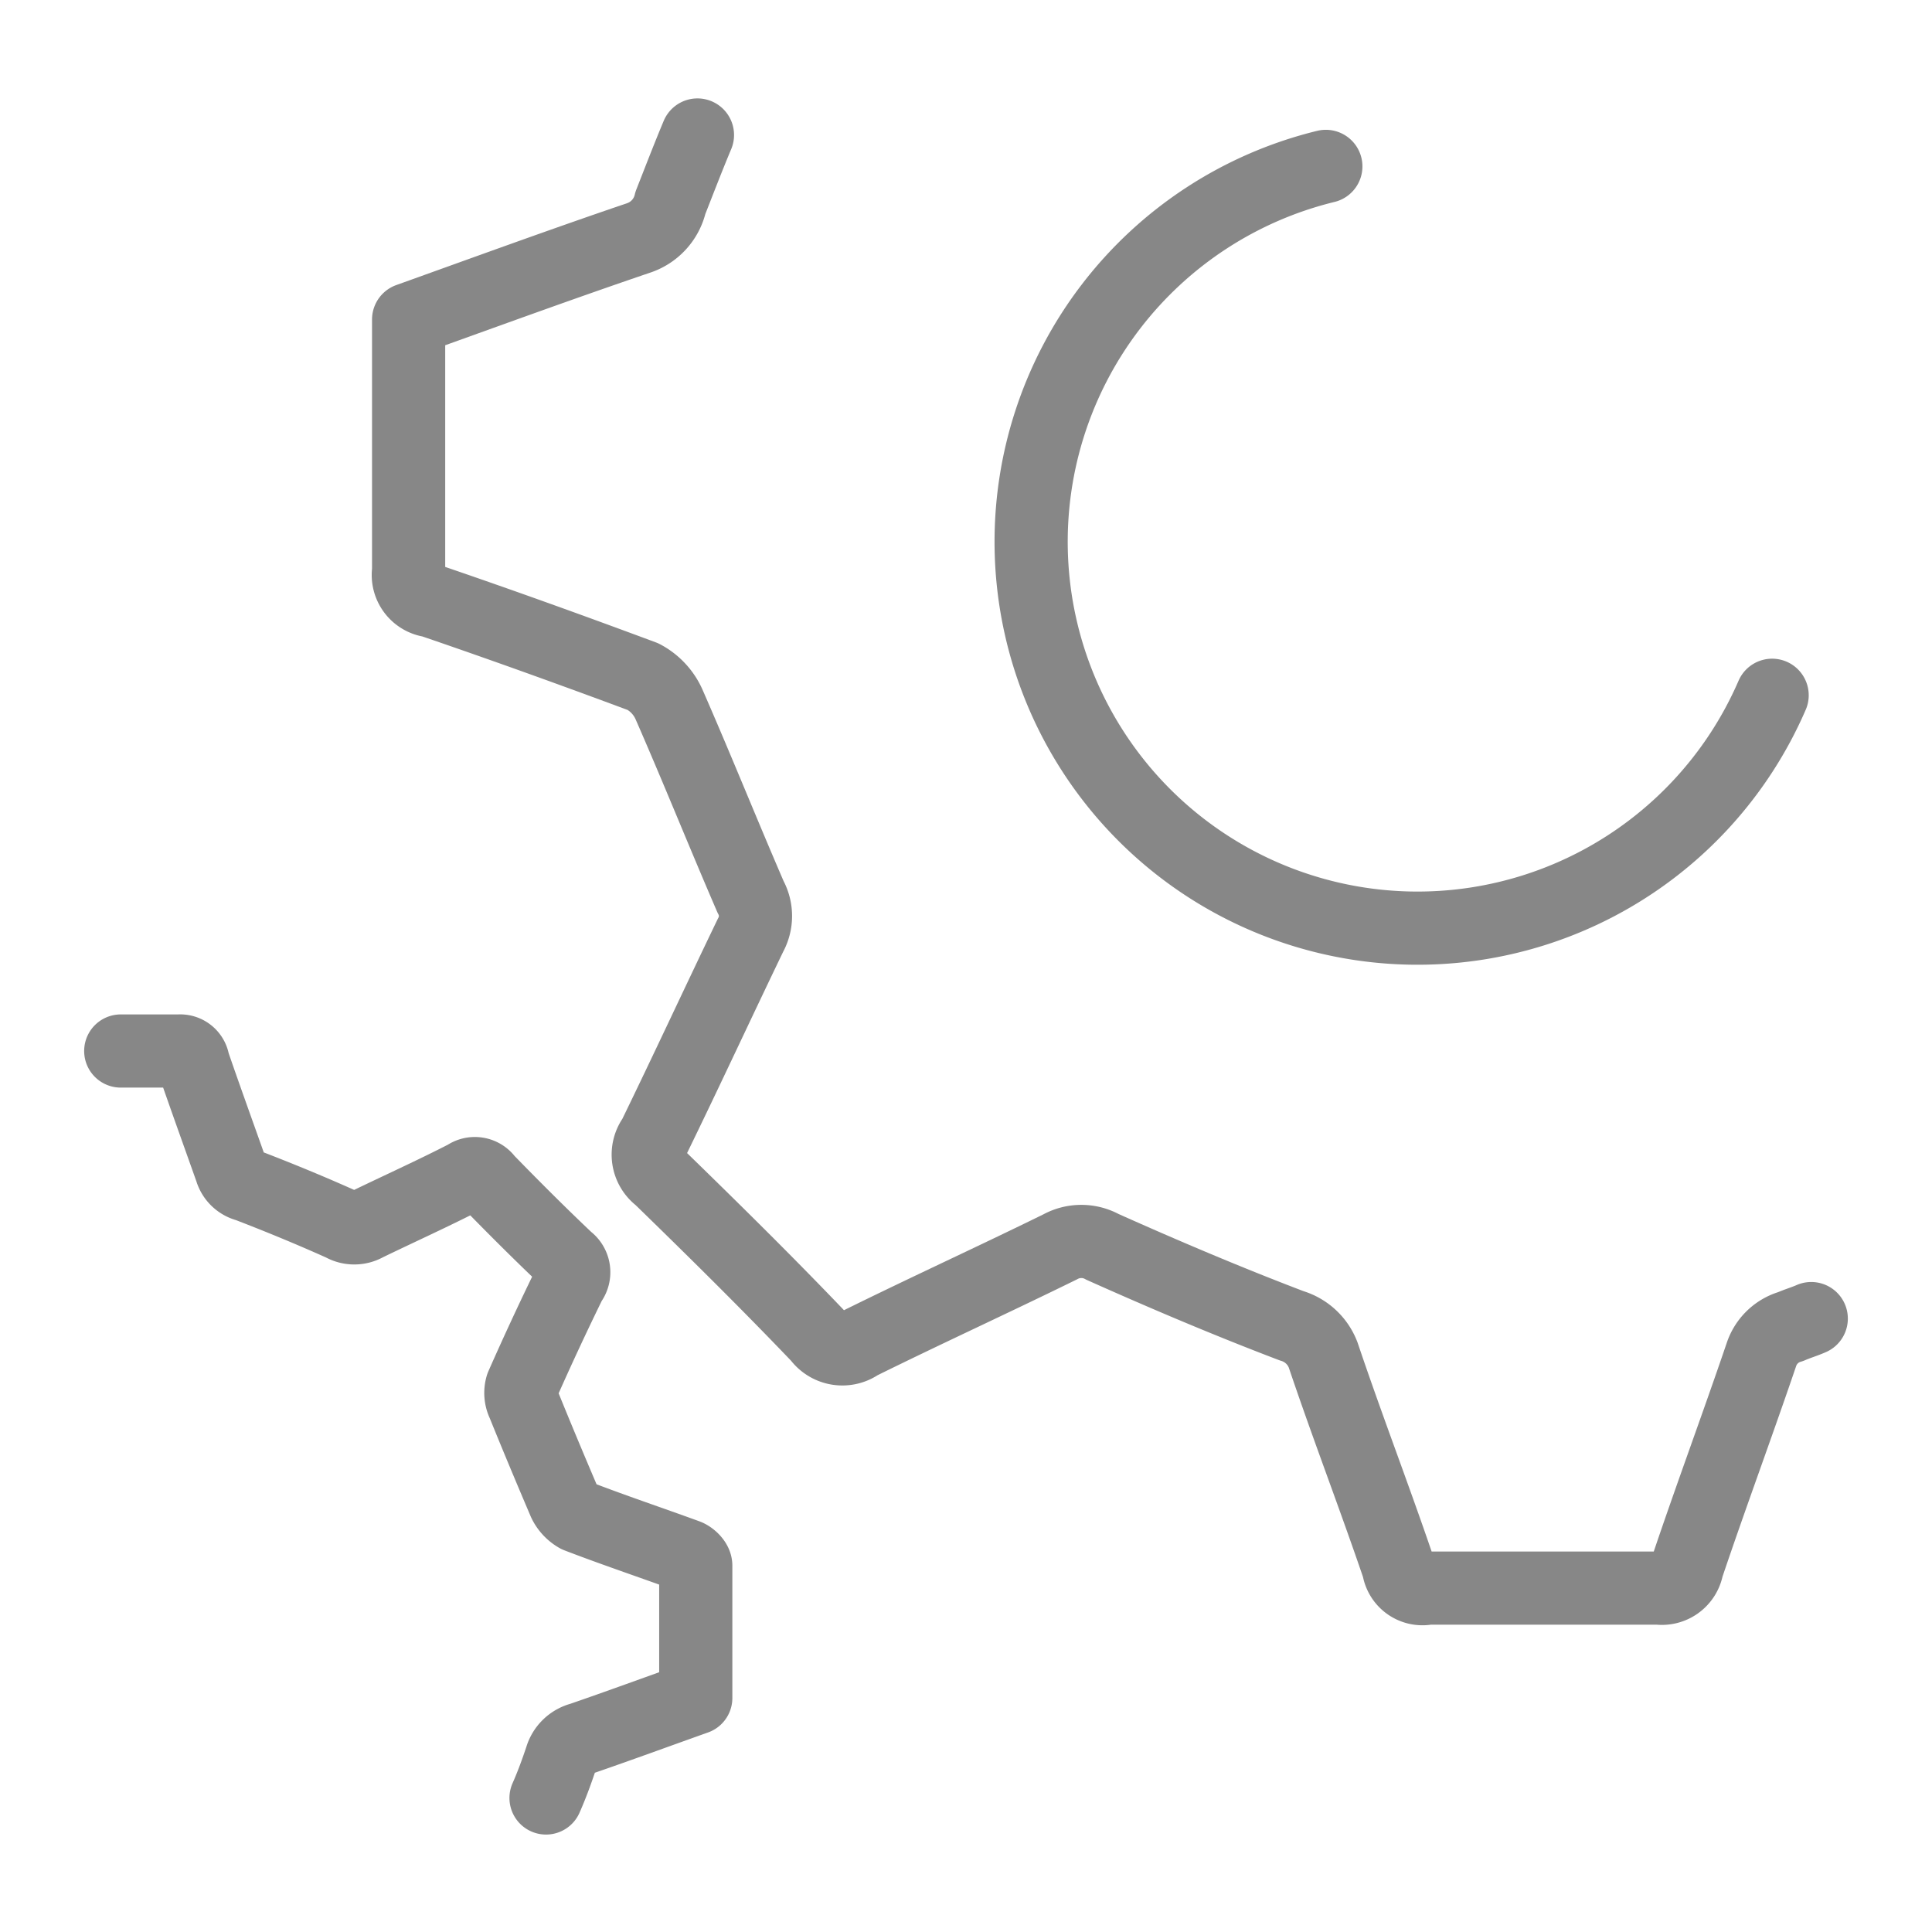
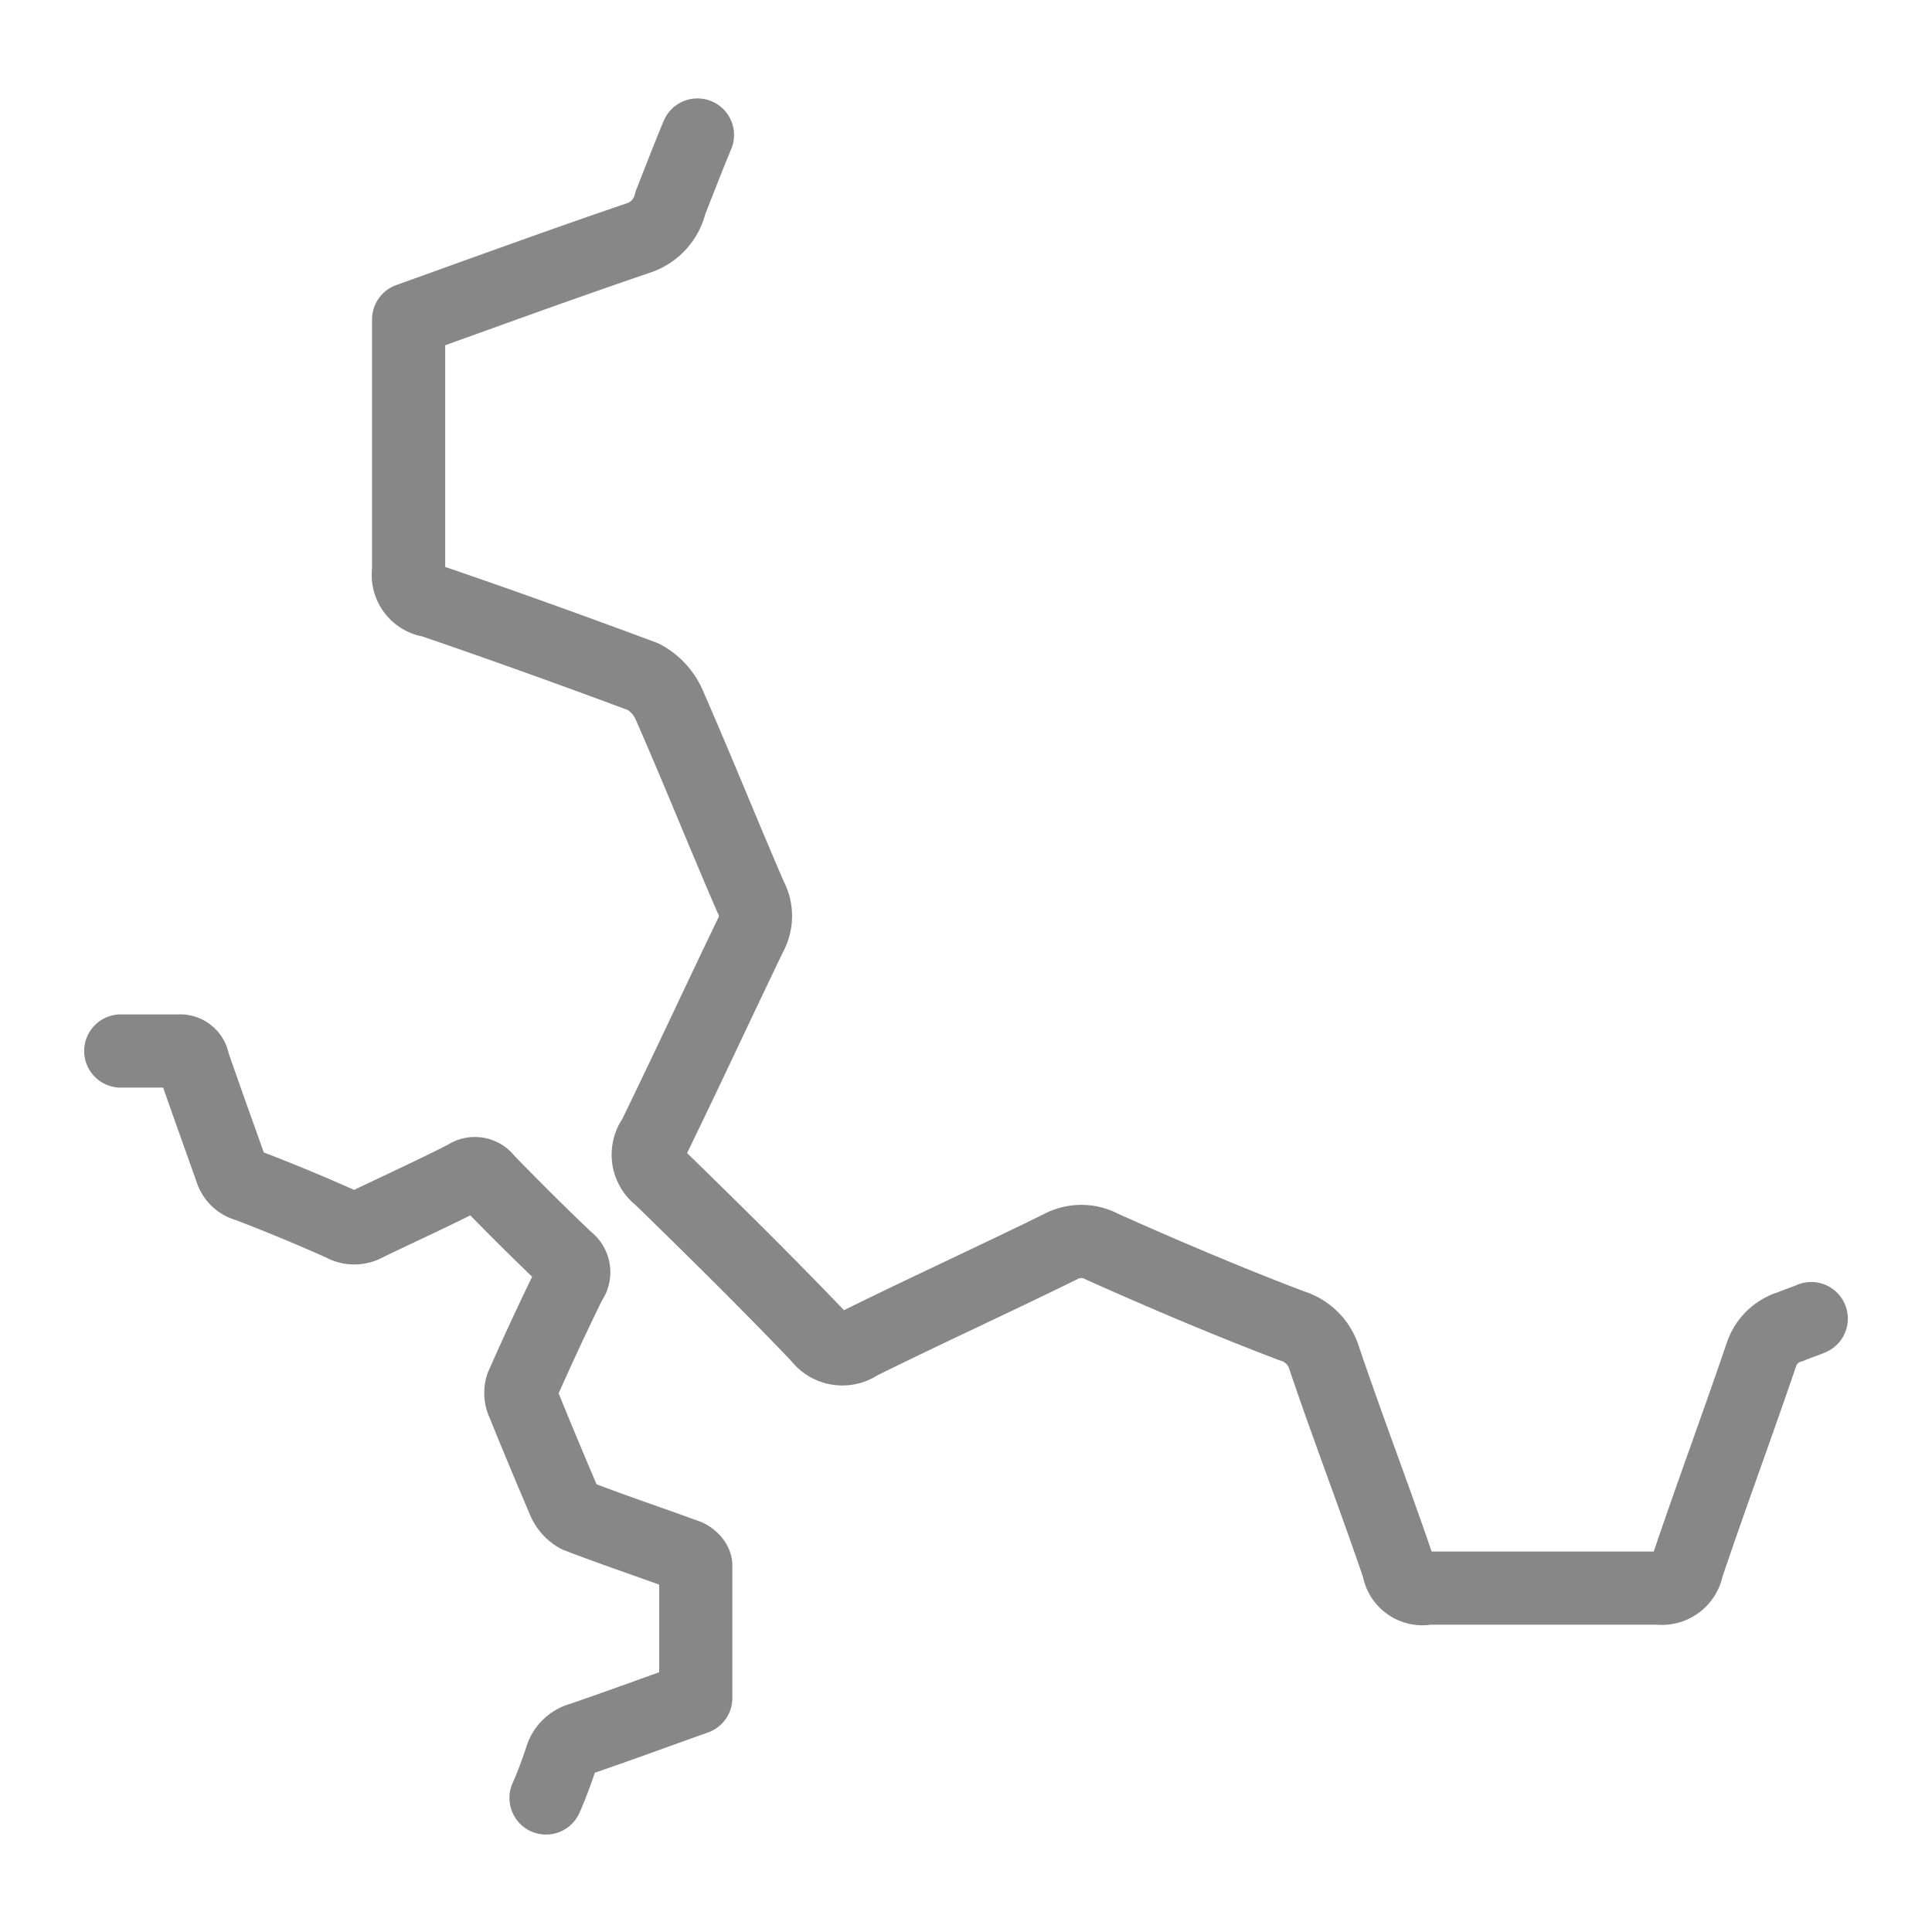
<svg xmlns="http://www.w3.org/2000/svg" id="Layer_1" data-name="Layer 1" viewBox="0 0 80 80">
  <defs>
    <style>.cls-1{fill:none;stroke:#878787;stroke-linecap:round;stroke-linejoin:round;stroke-width:3.03px;}</style>
  </defs>
  <path class="cls-1" d="M75,54.6c-.27.12-.58.21-.85.33a1.79,1.79,0,0,0-1.21,1.15c-1,2.94-2.09,5.87-3.08,8.81a1.06,1.06,0,0,1-1.18.87c-3.21,0-6.39,0-9.56,0a1,1,0,0,1-1.21-.84c-1-2.94-2.12-5.84-3.12-8.81a2,2,0,0,0-1.3-1.21c-2.63-1-5.27-2.12-7.84-3.27a1.82,1.82,0,0,0-1.75,0c-2.79,1.37-5.57,2.64-8.32,4a1.2,1.2,0,0,1-1.67-.27c-2.14-2.24-4.35-4.42-6.59-6.6a1.18,1.18,0,0,1-.24-1.66c1.36-2.79,2.66-5.6,4-8.38a1.64,1.64,0,0,0,0-1.58c-1.15-2.66-2.24-5.38-3.39-8a2.4,2.4,0,0,0-1.06-1.12c-2.9-1.08-5.84-2.14-8.77-3.14a1.08,1.08,0,0,1-.94-1.24c0-3.45,0-6.9,0-10.41,3.21-1.15,6.35-2.3,9.56-3.39A2,2,0,0,0,27.76,8.4c.37-.94.73-1.88,1.12-2.81" />
  <path class="cls-1" d="M5,43.52c.82,0,1.6,0,2.42,0A.54.54,0,0,1,8,44c.51,1.48,1.06,3,1.57,4.44a.92.92,0,0,0,.67.64c1.33.51,2.66,1.06,3.93,1.63a1,1,0,0,0,1,0c1.36-.66,2.78-1.3,4.14-2a.6.6,0,0,1,.85.15c1.09,1.12,2.21,2.24,3.33,3.3a.64.64,0,0,1,.12.93c-.7,1.43-1.36,2.85-2,4.3a1,1,0,0,0,.06.73c.55,1.36,1.12,2.72,1.7,4.08a1.33,1.33,0,0,0,.54.58c1.48.57,3,1.08,4.51,1.63.18.06.39.27.39.42,0,1.82,0,3.63,0,5.48-1.6.57-3.18,1.15-4.75,1.69a1.16,1.16,0,0,0-.82.79c-.18.54-.39,1.12-.63,1.66" />
-   <path class="cls-1" d="M54.9,6.89a16,16,0,1,0,18.48,21.9" />
</svg>